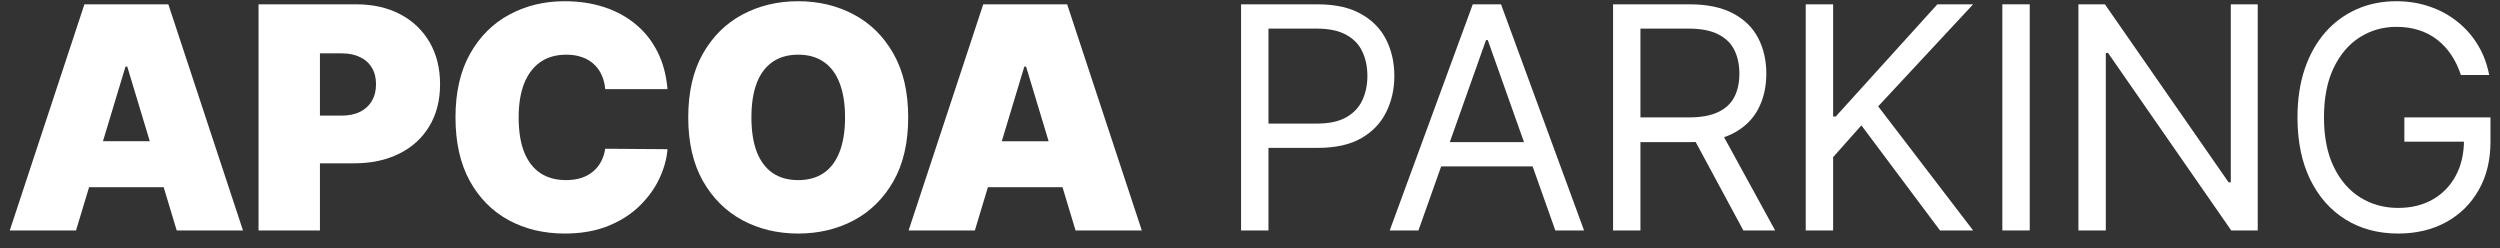
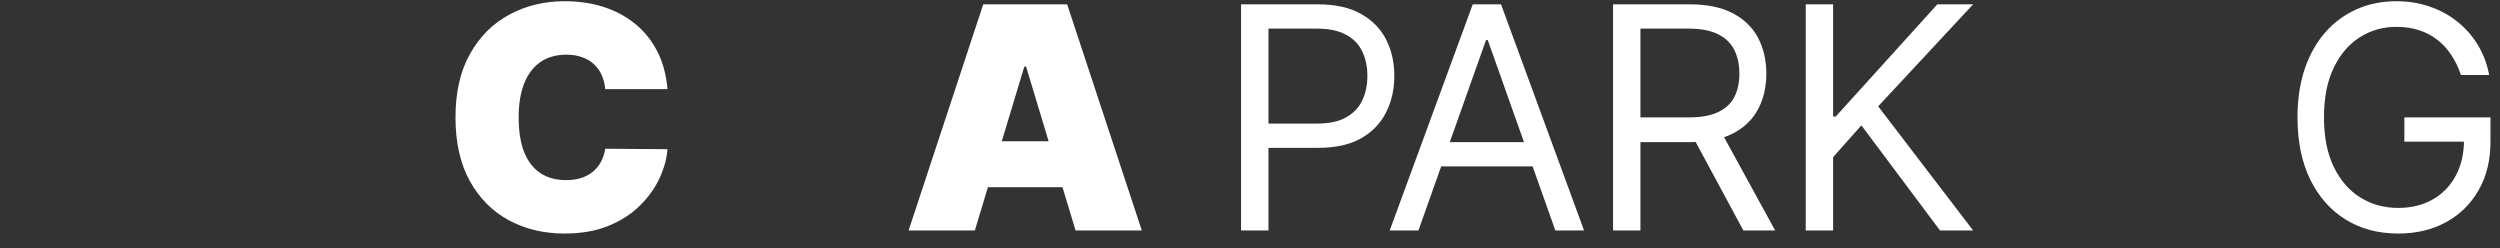
<svg xmlns="http://www.w3.org/2000/svg" width="161" height="16" viewBox="0 0 161 16" fill="none">
  <rect x="0" y="0" width="161" height="16" fill="#333333" stroke="none" />
  <path d="M158.482 4.829C158.325 4.35 158.119 3.921 157.863 3.542C157.612 3.158 157.311 2.831 156.96 2.561C156.614 2.29 156.22 2.084 155.78 1.942C155.339 1.8 154.855 1.729 154.329 1.729C153.466 1.729 152.682 1.951 151.975 2.397C151.269 2.843 150.707 3.499 150.29 4.367C149.873 5.234 149.664 6.299 149.664 7.56C149.664 8.821 149.875 9.885 150.297 10.752C150.719 11.62 151.29 12.277 152.011 12.722C152.731 13.168 153.542 13.39 154.443 13.39C155.277 13.39 156.012 13.213 156.647 12.857C157.287 12.497 157.785 11.99 158.14 11.335C158.501 10.677 158.681 9.901 158.681 9.01L159.221 9.124H154.841V7.56H160.387V9.124C160.387 10.323 160.131 11.366 159.619 12.253C159.112 13.139 158.411 13.827 157.515 14.315C156.623 14.799 155.599 15.04 154.443 15.04C153.153 15.04 152.02 14.737 151.044 14.13C150.072 13.523 149.313 12.661 148.768 11.542C148.228 10.423 147.958 9.096 147.958 7.56C147.958 6.408 148.112 5.372 148.42 4.452C148.733 3.528 149.173 2.741 149.742 2.091C150.311 1.442 150.984 0.944 151.762 0.598C152.539 0.252 153.395 0.079 154.329 0.079C155.097 0.079 155.813 0.195 156.476 0.427C157.145 0.655 157.74 0.98 158.261 1.401C158.787 1.819 159.226 2.319 159.577 2.902C159.928 3.48 160.169 4.123 160.302 4.829H158.482Z" fill="white" />
-   <path d="M145.398 0.278V14.841H143.692L135.756 3.407H135.614V14.841H133.85V0.278H135.557L143.521 11.741H143.663V0.278H145.398Z" fill="white" />
-   <path d="M130.715 0.278V14.841H128.951V0.278H130.715Z" fill="white" />
  <path d="M116.289 14.841V0.278H118.053V7.503H118.223L124.765 0.278H127.069L120.954 6.848L127.069 14.841H124.936L119.873 8.072L118.053 10.12V14.841H116.289Z" fill="white" />
  <path d="M103.881 14.841V0.278H108.802C109.939 0.278 110.873 0.472 111.603 0.861C112.333 1.245 112.874 1.774 113.225 2.447C113.575 3.12 113.751 3.886 113.751 4.744C113.751 5.602 113.575 6.363 113.225 7.026C112.874 7.69 112.336 8.211 111.61 8.591C110.885 8.965 109.958 9.152 108.83 9.152H104.848V7.56H108.773C109.551 7.56 110.176 7.446 110.65 7.218C111.129 6.991 111.475 6.668 111.689 6.251C111.907 5.829 112.016 5.327 112.016 4.744C112.016 4.161 111.907 3.651 111.689 3.215C111.471 2.779 111.122 2.442 110.643 2.205C110.165 1.963 109.532 1.842 108.745 1.842H105.644V14.841H103.881ZM110.736 8.299L114.32 14.841H112.272L108.745 8.299H110.736Z" fill="white" />
  <path d="M91.347 14.841H89.498L94.846 0.278H96.666L102.013 14.841H100.164L95.813 2.582H95.699L91.347 14.841ZM92.029 9.152H99.482V10.717H92.029V9.152Z" fill="white" />
  <path d="M79.925 14.841V0.278H84.846C85.989 0.278 86.922 0.484 87.648 0.897C88.378 1.304 88.918 1.857 89.269 2.553C89.62 3.25 89.795 4.028 89.795 4.886C89.795 5.744 89.62 6.524 89.269 7.225C88.923 7.927 88.387 8.486 87.662 8.904C86.937 9.316 86.007 9.522 84.874 9.522H81.347V7.958H84.818C85.6 7.958 86.228 7.823 86.702 7.552C87.176 7.282 87.52 6.917 87.733 6.457C87.951 5.993 88.06 5.469 88.06 4.886C88.06 4.303 87.951 3.781 87.733 3.321C87.52 2.862 87.174 2.501 86.695 2.241C86.216 1.975 85.581 1.842 84.789 1.842H81.689V14.841H79.925Z" fill="white" />
-   <path d="M62.781 14.841H58.514L63.321 0.278H68.725L73.532 14.841H69.266L66.08 4.289H65.966L62.781 14.841ZM61.984 9.096H70.005V12.054H61.984V9.096Z" fill="white" />
-   <path d="M58.488 7.56C58.488 9.181 58.173 10.549 57.542 11.663C56.912 12.772 56.061 13.613 54.99 14.187C53.918 14.756 52.724 15.04 51.406 15.04C50.078 15.04 48.879 14.754 47.808 14.18C46.741 13.601 45.892 12.758 45.262 11.648C44.636 10.534 44.323 9.171 44.323 7.56C44.323 5.938 44.636 4.573 45.262 3.464C45.892 2.35 46.741 1.508 47.808 0.939C48.879 0.366 50.078 0.079 51.406 0.079C52.724 0.079 53.918 0.366 54.99 0.939C56.061 1.508 56.912 2.35 57.542 3.464C58.173 4.573 58.488 5.938 58.488 7.56ZM54.421 7.56C54.421 6.687 54.305 5.952 54.072 5.355C53.845 4.753 53.506 4.298 53.056 3.99C52.61 3.677 52.06 3.521 51.406 3.521C50.752 3.521 50.199 3.677 49.749 3.99C49.303 4.298 48.964 4.753 48.732 5.355C48.505 5.952 48.391 6.687 48.391 7.56C48.391 8.432 48.505 9.169 48.732 9.771C48.964 10.368 49.303 10.823 49.749 11.136C50.199 11.444 50.752 11.599 51.406 11.599C52.06 11.599 52.61 11.444 53.056 11.136C53.506 10.823 53.845 10.368 54.072 9.771C54.305 9.169 54.421 8.432 54.421 7.56Z" fill="white" />
+   <path d="M62.781 14.841H58.514L63.321 0.278H68.725L73.532 14.841H69.266L66.08 4.289H65.966L62.781 14.841ZM61.984 9.096H70.005V12.054H61.984V9.096" fill="white" />
  <path d="M42.986 5.739H38.976C38.947 5.407 38.872 5.106 38.748 4.836C38.63 4.566 38.464 4.334 38.251 4.139C38.042 3.94 37.788 3.788 37.49 3.684C37.191 3.575 36.852 3.521 36.473 3.521C35.809 3.521 35.247 3.682 34.788 4.004C34.333 4.326 33.986 4.789 33.749 5.391C33.517 5.993 33.401 6.716 33.401 7.56C33.401 8.451 33.52 9.197 33.757 9.8C33.998 10.397 34.347 10.847 34.802 11.151C35.257 11.449 35.804 11.599 36.444 11.599C36.809 11.599 37.137 11.553 37.426 11.463C37.715 11.369 37.966 11.234 38.179 11.058C38.393 10.883 38.566 10.672 38.699 10.425C38.836 10.174 38.928 9.892 38.976 9.579L42.986 9.608C42.939 10.224 42.766 10.852 42.467 11.492C42.169 12.127 41.745 12.715 41.194 13.255C40.649 13.791 39.974 14.223 39.168 14.55C38.362 14.877 37.426 15.04 36.359 15.04C35.022 15.04 33.823 14.754 32.761 14.18C31.704 13.606 30.867 12.762 30.251 11.648C29.639 10.534 29.334 9.171 29.334 7.56C29.334 5.938 29.646 4.573 30.272 3.464C30.898 2.35 31.742 1.508 32.804 0.939C33.865 0.366 35.051 0.079 36.359 0.079C37.279 0.079 38.125 0.204 38.898 0.456C39.67 0.707 40.348 1.074 40.931 1.558C41.514 2.037 41.984 2.627 42.339 3.329C42.695 4.03 42.911 4.834 42.986 5.739Z" fill="white" />
-   <path d="M16.65 14.841V0.278H22.936C24.017 0.278 24.963 0.491 25.773 0.918C26.584 1.345 27.214 1.944 27.665 2.717C28.115 3.49 28.34 4.393 28.34 5.426C28.34 6.469 28.108 7.372 27.643 8.136C27.184 8.899 26.537 9.487 25.702 9.899C24.872 10.312 23.903 10.518 22.794 10.518H19.039V7.446H21.997C22.462 7.446 22.858 7.365 23.185 7.204C23.517 7.038 23.77 6.803 23.946 6.5C24.126 6.197 24.216 5.839 24.216 5.426C24.216 5.009 24.126 4.654 23.946 4.36C23.77 4.061 23.517 3.833 23.185 3.677C22.858 3.516 22.462 3.435 21.997 3.435H20.604V14.841H16.65Z" fill="white" />
-   <path d="M4.896 14.841H0.629L5.436 0.278H10.841L15.648 14.841H11.381L8.195 4.288H8.082L4.896 14.841ZM4.1 9.095H12.121V12.054H4.1V9.095Z" fill="white" />
</svg>